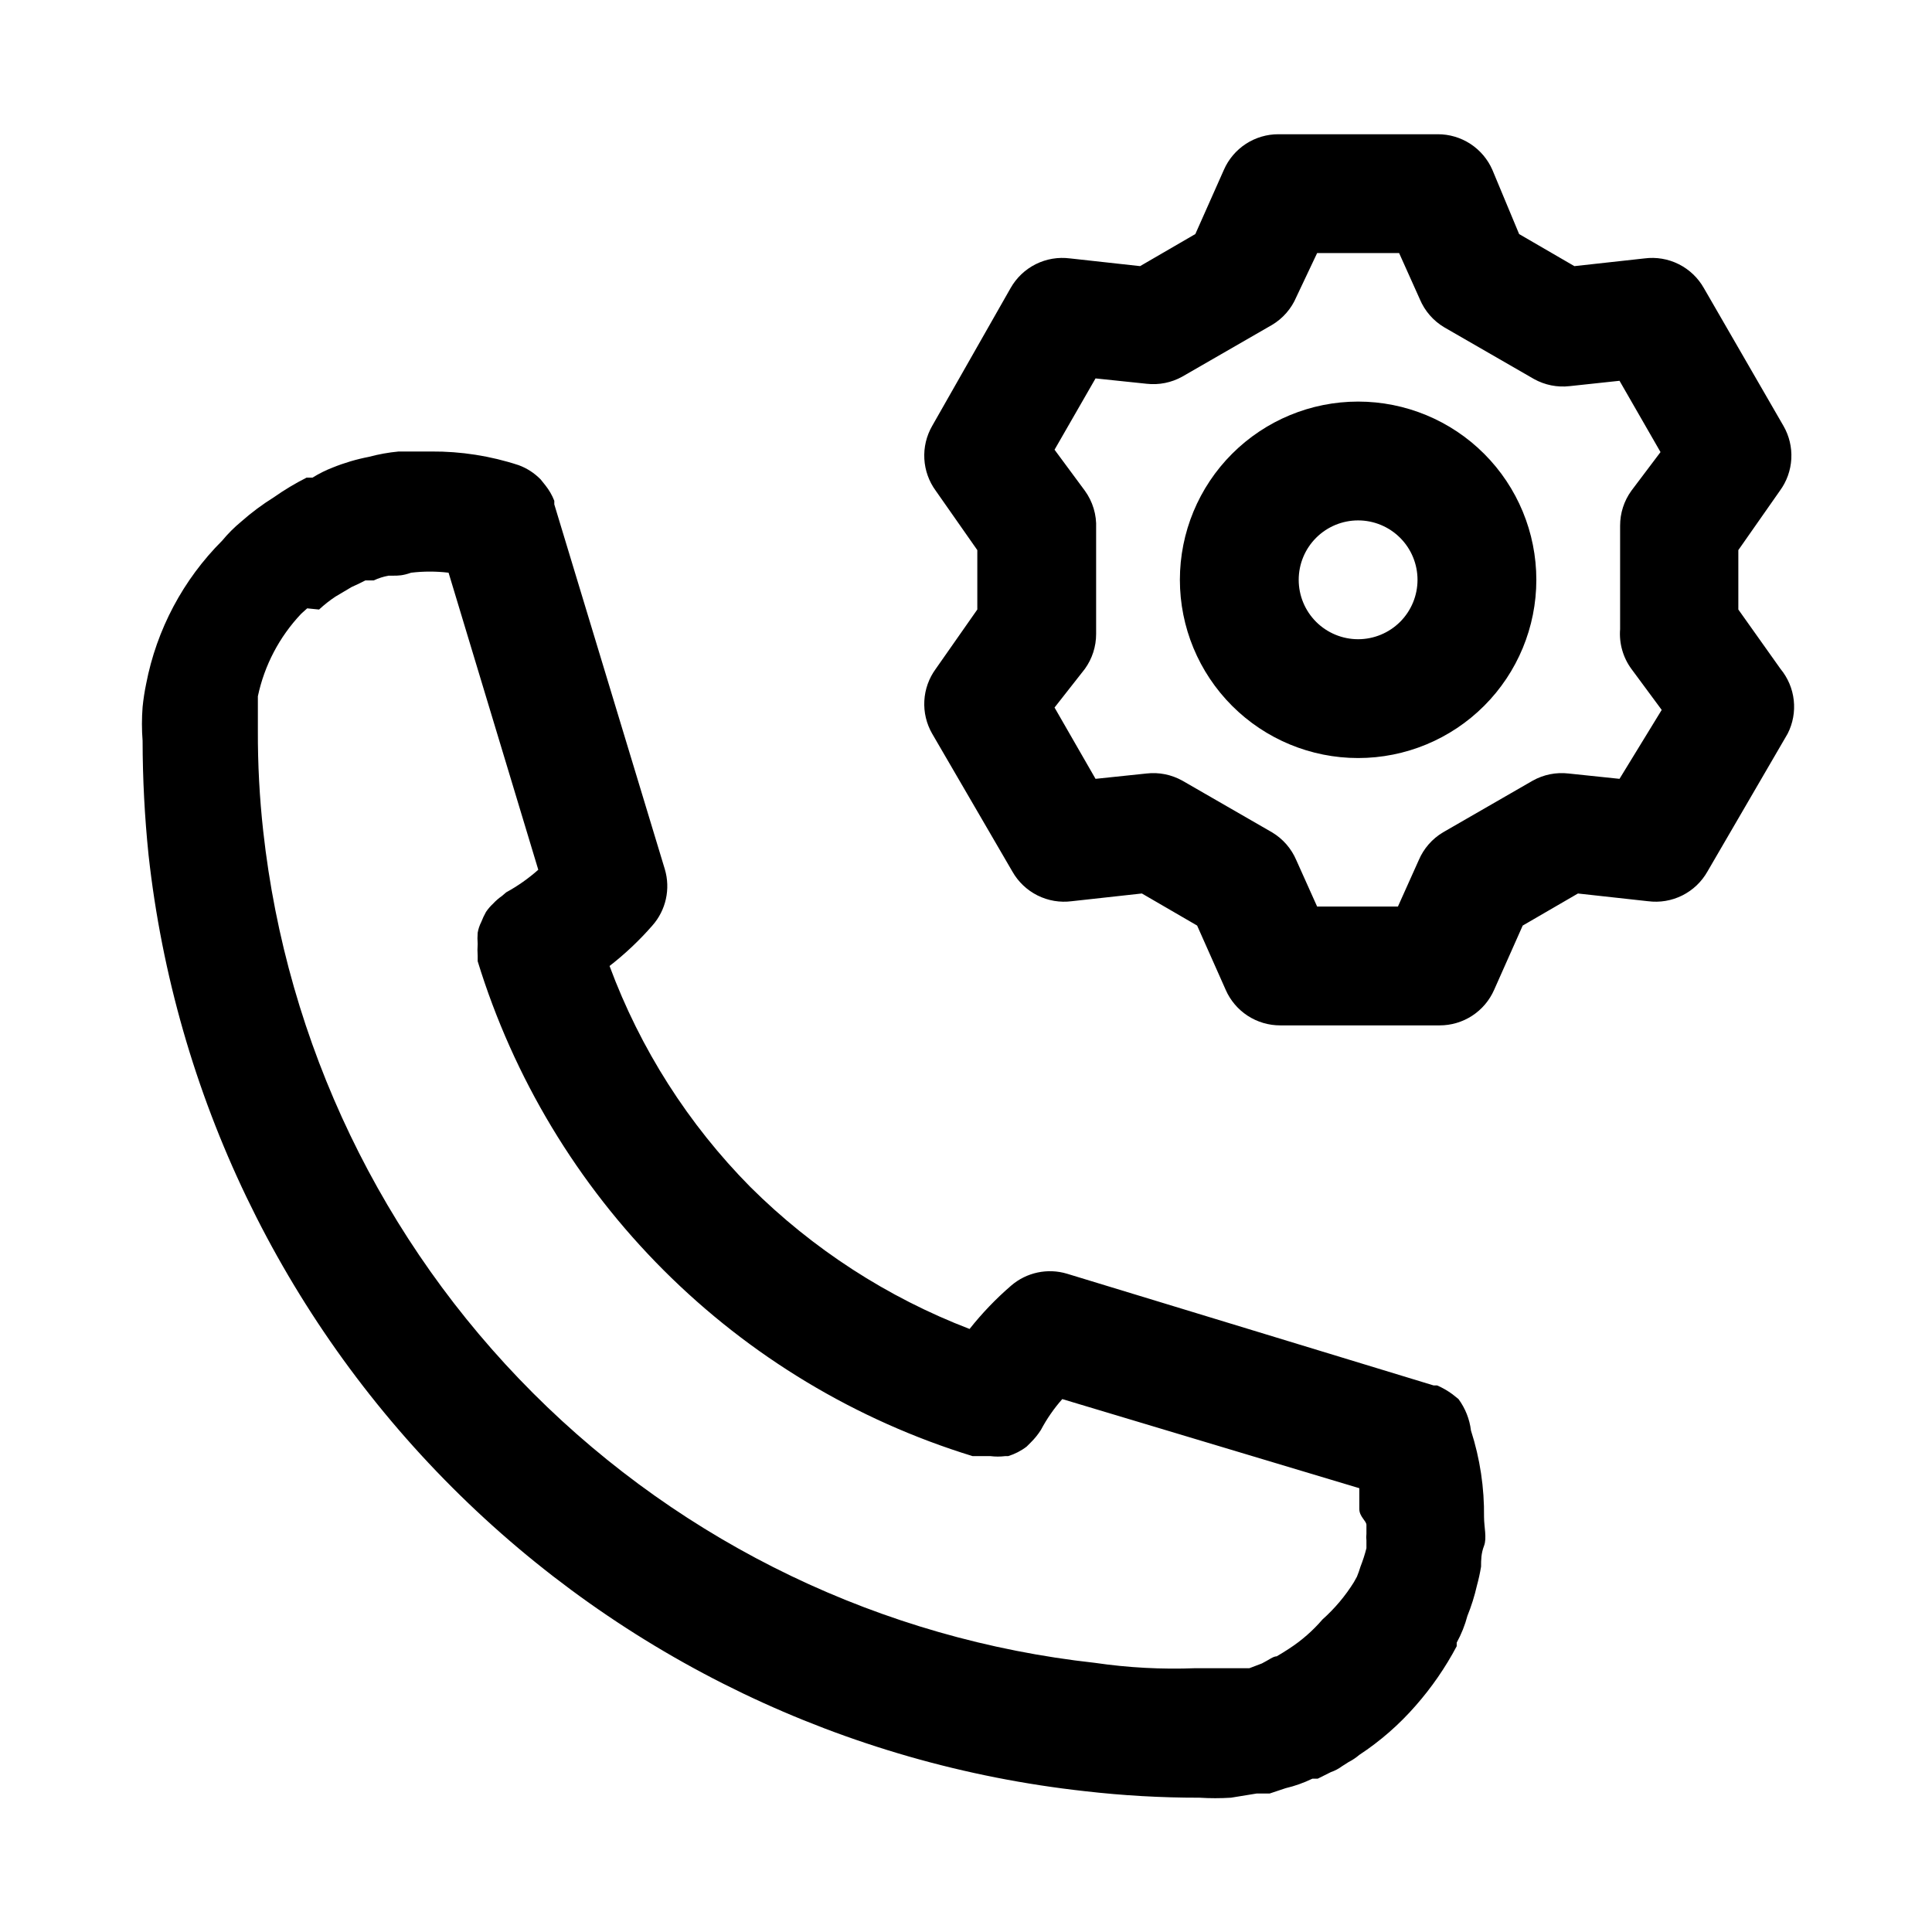
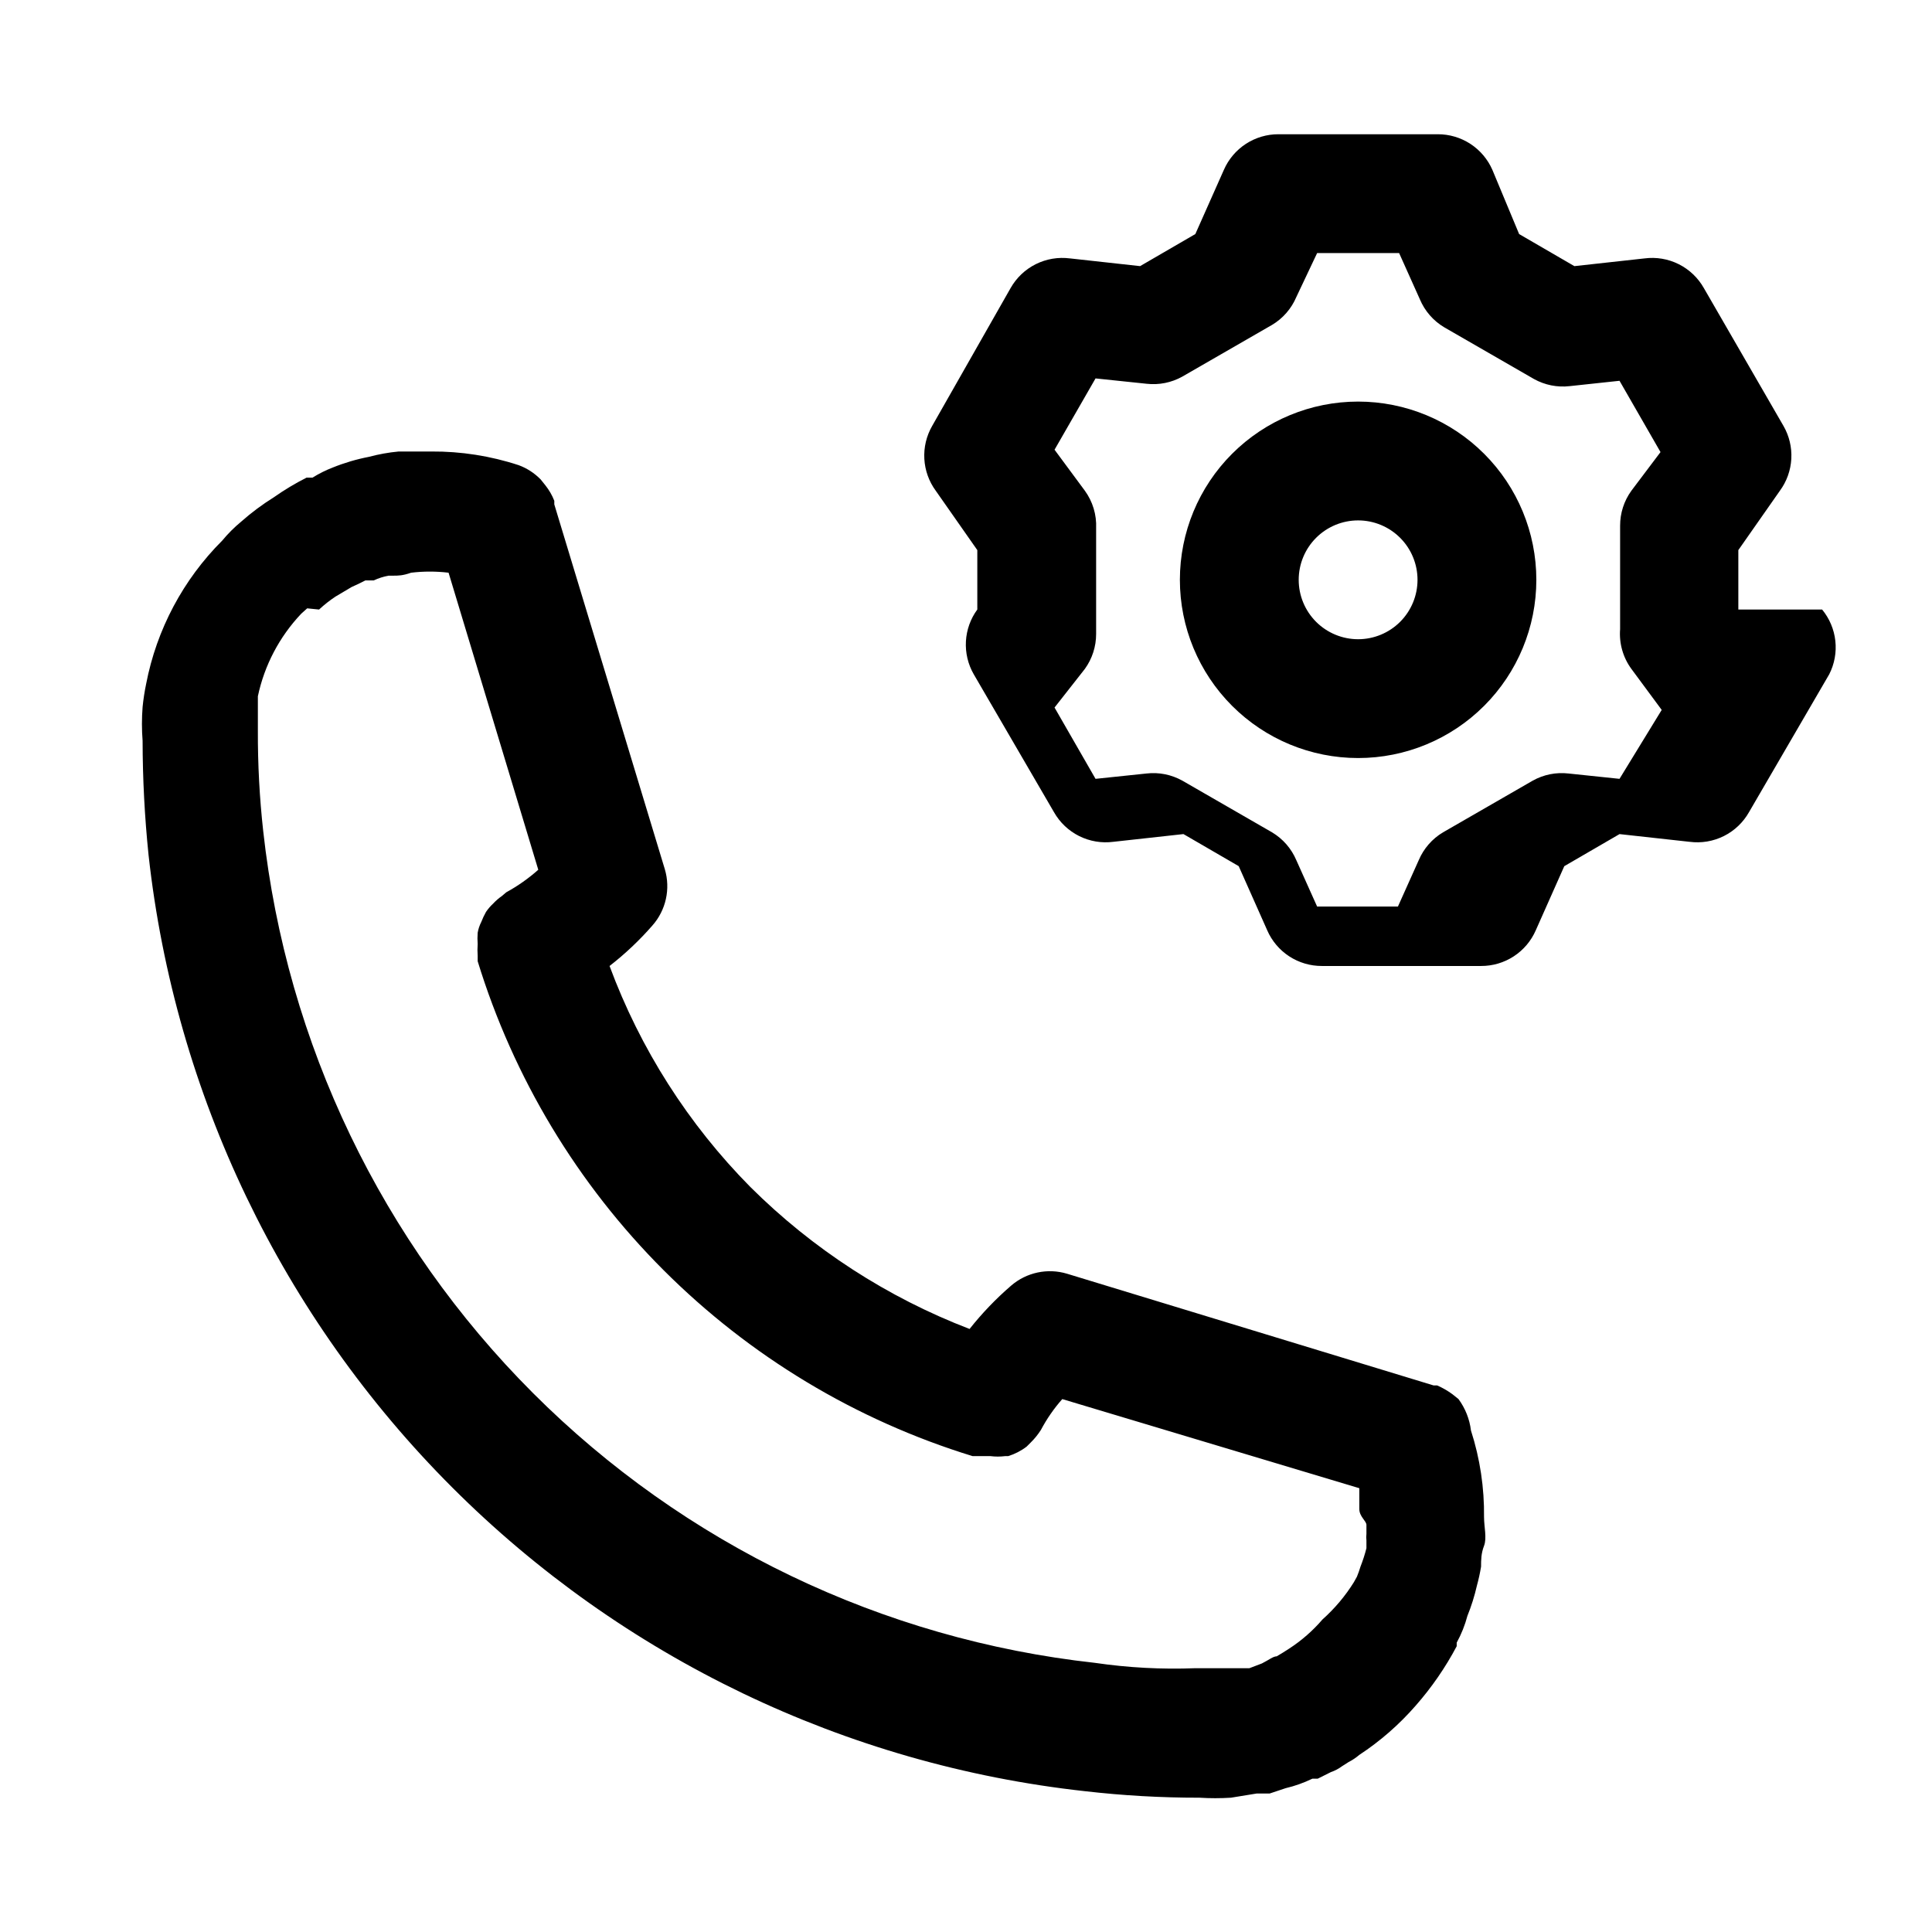
<svg xmlns="http://www.w3.org/2000/svg" fill="#000000" width="800px" height="800px" version="1.1" viewBox="144 144 512 512">
-   <path d="m530.52 514.77-1.574-1.258v-0.004c-1.273-0.934-2.644-1.727-4.094-2.359h-0.945l-97.141-29.602c-5.144-1.543-10.727-0.355-14.797 3.152-4.027 3.473-7.719 7.32-11.023 11.492-21.773-8.359-41.562-21.176-58.094-37.629-16.461-16.648-29.18-36.613-37.312-58.566 4.113-3.195 7.91-6.781 11.336-10.707 3.617-4.078 4.867-9.734 3.305-14.957l-29.285-96.668v-0.945c-0.574-1.477-1.371-2.856-2.359-4.094l-1.258-1.574h-0.004c-1.637-1.676-3.625-2.969-5.824-3.777-7.469-2.453-15.285-3.676-23.145-3.621h-8.656c-2.66 0.246-5.293 0.723-7.875 1.414-3.285 0.633-6.5 1.582-9.602 2.836-1.867 0.719-3.66 1.617-5.356 2.676h-1.574c-3.008 1.52-5.902 3.258-8.656 5.195-3.062 1.91-5.957 4.066-8.66 6.457-1.836 1.516-3.523 3.203-5.039 5.035-10.359 10.348-17.379 23.566-20.152 37.945-0.422 2.027-0.738 4.078-0.945 6.141-0.234 2.984-0.234 5.988 0 8.973 0.016 10.098 0.543 20.188 1.574 30.23 6.992 63.402 35.379 122.54 80.484 167.64s104.24 73.496 167.64 80.484c10.086 1.164 20.23 1.742 30.383 1.73 2.781 0.176 5.566 0.176 8.348 0l6.769-1.102h3.465l4.25-1.418c2.445-0.574 4.82-1.422 7.082-2.516h1.418l3.465-1.73v-0.004c1.07-0.363 2.082-0.895 2.992-1.574l1.73-1.102c1.016-0.516 1.965-1.152 2.832-1.891 5.559-3.652 10.59-8.051 14.957-13.066 4.223-4.805 7.871-10.09 10.863-15.742v-0.945c1.23-2.238 2.18-4.617 2.836-7.086 1.055-2.606 1.895-5.289 2.519-8.031 0.457-1.656 0.824-3.34 1.102-5.035 0-1.73 0-3.465 0.789-5.512 0.789-2.047 0-5.039 0-7.559h-0.004c0.102-7.797-1.066-15.562-3.461-22.984-0.363-3.019-1.504-5.894-3.309-8.344zm-24.402 33.379v2.363-0.004c-0.07 0.574-0.07 1.156 0 1.73v2.047c-0.418 1.66-0.945 3.289-1.574 4.883-0.27 0.906-0.586 1.801-0.945 2.676l-0.789 1.418h0.004c-2.293 3.688-5.106 7.027-8.348 9.918-2.555 2.977-5.523 5.574-8.816 7.715l-1.73 1.102-1.574 0.945c-0.945 0-2.047 0.945-3.938 1.891l-3.305 1.258h-14.328c-8.895 0.348-17.801-0.129-26.605-1.418-56.324-6.211-108.85-31.426-148.92-71.496-40.066-40.07-65.285-92.594-71.496-148.92-0.977-8.832-1.449-17.719-1.418-26.605v-5.512-3.621c1.738-8.215 5.719-15.789 11.496-21.883l1.574-1.418 3.148 0.316c1.367-1.277 2.844-2.438 4.406-3.465l4.25-2.519 1.73-0.789 1.891-0.945h2.203l0.004 0.004c1.25-0.59 2.574-1.016 3.934-1.262h1.258c1.258 0 2.519 0 4.723-0.789l0.004 0.004c3.293-0.395 6.625-0.395 9.918 0l23.773 78.719c-2.598 2.309-5.449 4.316-8.5 5.984l-1.102 0.945c-0.859 0.594-1.652 1.281-2.363 2.047-0.711 0.66-1.344 1.398-1.891 2.203-0.48 0.859-0.902 1.754-1.258 2.676-0.453 0.895-0.773 1.848-0.945 2.836-0.078 0.992-0.078 1.992 0 2.988-0.078 1.051-0.078 2.102 0 3.148v1.418c9.496 30.906 26.414 59.016 49.273 81.875 22.863 22.859 50.973 39.777 81.875 49.273h4.723c1.309 0.164 2.629 0.164 3.938 0h0.789-0.004c1.762-0.547 3.414-1.398 4.883-2.519l1.102-1.102c1.012-0.996 1.91-2.106 2.676-3.305 1.559-2.945 3.461-5.691 5.668-8.188l78.719 23.617v5.512c0 2.043 1.891 3.144 1.891 4.246zm98.559-242.62v-15.746l11.02-15.742c1.805-2.461 2.852-5.394 3.019-8.441 0.168-3.047-0.551-6.074-2.074-8.719l-21.098-36.527c-1.543-2.731-3.863-4.941-6.668-6.344-2.805-1.402-5.965-1.934-9.074-1.527l-18.578 2.047-14.641-8.5-7.086-17.008c-1.23-2.816-3.258-5.211-5.832-6.891-2.574-1.676-5.582-2.566-8.652-2.555h-42.195c-3.074-0.012-6.082 0.879-8.656 2.555-2.574 1.68-4.598 4.074-5.828 6.891l-7.559 17.004-14.641 8.5-18.578-2.047v0.004c-3.109-0.406-6.269 0.125-9.074 1.527-2.805 1.402-5.129 3.613-6.672 6.344l-20.781 36.527c-1.52 2.644-2.242 5.672-2.074 8.719s1.215 5.981 3.019 8.441l11.02 15.742v15.746l-11.02 15.742c-1.805 2.461-2.852 5.394-3.019 8.441s0.555 6.078 2.074 8.719l21.254 36.527c1.543 2.731 3.867 4.941 6.672 6.344 2.805 1.402 5.965 1.934 9.074 1.527l18.578-2.047 14.641 8.5 7.559 17.004v0.004c1.227 2.816 3.254 5.211 5.828 6.891 2.574 1.676 5.582 2.566 8.656 2.555h42.195c3.07 0.012 6.078-0.879 8.652-2.555 2.574-1.68 4.602-4.074 5.832-6.891l7.559-17.004 14.641-8.5 18.578 2.047-0.004-0.004c3.113 0.406 6.273-0.125 9.078-1.527 2.805-1.402 5.125-3.613 6.668-6.344l21.254-36.527c1.391-2.731 1.953-5.812 1.617-8.859-0.336-3.051-1.555-5.934-3.508-8.301zm-28.34 15.742 8.031 10.863-11.18 18.266-13.539-1.418c-3.269-0.375-6.574 0.289-9.449 1.891l-23.773 13.699v-0.004c-2.883 1.715-5.144 4.309-6.453 7.398l-5.512 12.281h-21.41l-5.512-12.281c-1.309-3.09-3.57-5.684-6.453-7.398l-23.773-13.699v0.004c-2.875-1.602-6.18-2.266-9.449-1.891l-13.539 1.418-10.863-18.895 8.031-10.234c1.953-2.699 3-5.953 2.988-9.289v-28.023c0.152-3.551-0.902-7.043-2.988-9.918l-8.031-10.863 10.863-18.895 13.539 1.418c3.269 0.371 6.574-0.289 9.449-1.891l23.773-13.699v0.004c2.883-1.715 5.144-4.309 6.453-7.402l5.512-11.648h21.727l5.512 12.281h-0.004c1.309 3.09 3.57 5.684 6.457 7.398l23.773 13.699c2.875 1.598 6.176 2.262 9.445 1.887l13.227-1.418 10.863 18.895-7.715 10.234c-1.957 2.699-3.004 5.953-2.992 9.289v27.395c-0.297 3.762 0.762 7.504 2.992 10.547zm-72.422-70.848c-12.527 0-24.543 4.977-33.398 13.836-8.859 8.855-13.836 20.871-13.836 33.398 0 12.523 4.977 24.539 13.836 33.395 8.855 8.859 20.871 13.836 33.398 13.836s24.539-4.977 33.398-13.836c8.855-8.855 13.832-20.871 13.832-33.395 0-12.527-4.977-24.543-13.832-33.398-8.859-8.859-20.871-13.836-33.398-13.836zm0 62.977c-4.176 0-8.18-1.66-11.133-4.609-2.953-2.953-4.613-6.961-4.613-11.133 0-4.176 1.66-8.184 4.613-11.133 2.953-2.953 6.957-4.613 11.133-4.613 4.176 0 8.18 1.66 11.133 4.613 2.953 2.949 4.609 6.957 4.609 11.133 0 4.172-1.656 8.18-4.609 11.133-2.953 2.949-6.957 4.609-11.133 4.609z" />
+   <path d="m530.52 514.77-1.574-1.258v-0.004c-1.273-0.934-2.644-1.727-4.094-2.359h-0.945l-97.141-29.602c-5.144-1.543-10.727-0.355-14.797 3.152-4.027 3.473-7.719 7.32-11.023 11.492-21.773-8.359-41.562-21.176-58.094-37.629-16.461-16.648-29.18-36.613-37.312-58.566 4.113-3.195 7.91-6.781 11.336-10.707 3.617-4.078 4.867-9.734 3.305-14.957l-29.285-96.668v-0.945c-0.574-1.477-1.371-2.856-2.359-4.094l-1.258-1.574h-0.004c-1.637-1.676-3.625-2.969-5.824-3.777-7.469-2.453-15.285-3.676-23.145-3.621h-8.656c-2.66 0.246-5.293 0.723-7.875 1.414-3.285 0.633-6.5 1.582-9.602 2.836-1.867 0.719-3.66 1.617-5.356 2.676h-1.574c-3.008 1.52-5.902 3.258-8.656 5.195-3.062 1.91-5.957 4.066-8.66 6.457-1.836 1.516-3.523 3.203-5.039 5.035-10.359 10.348-17.379 23.566-20.152 37.945-0.422 2.027-0.738 4.078-0.945 6.141-0.234 2.984-0.234 5.988 0 8.973 0.016 10.098 0.543 20.188 1.574 30.23 6.992 63.402 35.379 122.54 80.484 167.64s104.24 73.496 167.64 80.484c10.086 1.164 20.23 1.742 30.383 1.73 2.781 0.176 5.566 0.176 8.348 0l6.769-1.102h3.465l4.25-1.418c2.445-0.574 4.82-1.422 7.082-2.516h1.418l3.465-1.73v-0.004c1.07-0.363 2.082-0.895 2.992-1.574l1.73-1.102c1.016-0.516 1.965-1.152 2.832-1.891 5.559-3.652 10.59-8.051 14.957-13.066 4.223-4.805 7.871-10.09 10.863-15.742v-0.945c1.23-2.238 2.18-4.617 2.836-7.086 1.055-2.606 1.895-5.289 2.519-8.031 0.457-1.656 0.824-3.34 1.102-5.035 0-1.73 0-3.465 0.789-5.512 0.789-2.047 0-5.039 0-7.559h-0.004c0.102-7.797-1.066-15.562-3.461-22.984-0.363-3.019-1.504-5.894-3.309-8.344zm-24.402 33.379v2.363-0.004c-0.07 0.574-0.07 1.156 0 1.73v2.047c-0.418 1.66-0.945 3.289-1.574 4.883-0.27 0.906-0.586 1.801-0.945 2.676l-0.789 1.418h0.004c-2.293 3.688-5.106 7.027-8.348 9.918-2.555 2.977-5.523 5.574-8.816 7.715l-1.73 1.102-1.574 0.945c-0.945 0-2.047 0.945-3.938 1.891l-3.305 1.258h-14.328c-8.895 0.348-17.801-0.129-26.605-1.418-56.324-6.211-108.85-31.426-148.92-71.496-40.066-40.07-65.285-92.594-71.496-148.92-0.977-8.832-1.449-17.719-1.418-26.605v-5.512-3.621c1.738-8.215 5.719-15.789 11.496-21.883l1.574-1.418 3.148 0.316c1.367-1.277 2.844-2.438 4.406-3.465l4.25-2.519 1.73-0.789 1.891-0.945h2.203l0.004 0.004c1.25-0.59 2.574-1.016 3.934-1.262h1.258c1.258 0 2.519 0 4.723-0.789l0.004 0.004c3.293-0.395 6.625-0.395 9.918 0l23.773 78.719c-2.598 2.309-5.449 4.316-8.5 5.984l-1.102 0.945c-0.859 0.594-1.652 1.281-2.363 2.047-0.711 0.66-1.344 1.398-1.891 2.203-0.48 0.859-0.902 1.754-1.258 2.676-0.453 0.895-0.773 1.848-0.945 2.836-0.078 0.992-0.078 1.992 0 2.988-0.078 1.051-0.078 2.102 0 3.148v1.418c9.496 30.906 26.414 59.016 49.273 81.875 22.863 22.859 50.973 39.777 81.875 49.273h4.723c1.309 0.164 2.629 0.164 3.938 0h0.789-0.004c1.762-0.547 3.414-1.398 4.883-2.519l1.102-1.102c1.012-0.996 1.91-2.106 2.676-3.305 1.559-2.945 3.461-5.691 5.668-8.188l78.719 23.617v5.512c0 2.043 1.891 3.144 1.891 4.246zm98.559-242.62v-15.746l11.02-15.742c1.805-2.461 2.852-5.394 3.019-8.441 0.168-3.047-0.551-6.074-2.074-8.719l-21.098-36.527c-1.543-2.731-3.863-4.941-6.668-6.344-2.805-1.402-5.965-1.934-9.074-1.527l-18.578 2.047-14.641-8.5-7.086-17.008c-1.23-2.816-3.258-5.211-5.832-6.891-2.574-1.676-5.582-2.566-8.652-2.555h-42.195c-3.074-0.012-6.082 0.879-8.656 2.555-2.574 1.68-4.598 4.074-5.828 6.891l-7.559 17.004-14.641 8.5-18.578-2.047v0.004c-3.109-0.406-6.269 0.125-9.074 1.527-2.805 1.402-5.129 3.613-6.672 6.344l-20.781 36.527c-1.52 2.644-2.242 5.672-2.074 8.719s1.215 5.981 3.019 8.441l11.02 15.742v15.746c-1.805 2.461-2.852 5.394-3.019 8.441s0.555 6.078 2.074 8.719l21.254 36.527c1.543 2.731 3.867 4.941 6.672 6.344 2.805 1.402 5.965 1.934 9.074 1.527l18.578-2.047 14.641 8.5 7.559 17.004v0.004c1.227 2.816 3.254 5.211 5.828 6.891 2.574 1.676 5.582 2.566 8.656 2.555h42.195c3.07 0.012 6.078-0.879 8.652-2.555 2.574-1.68 4.602-4.074 5.832-6.891l7.559-17.004 14.641-8.5 18.578 2.047-0.004-0.004c3.113 0.406 6.273-0.125 9.078-1.527 2.805-1.402 5.125-3.613 6.668-6.344l21.254-36.527c1.391-2.731 1.953-5.812 1.617-8.859-0.336-3.051-1.555-5.934-3.508-8.301zm-28.34 15.742 8.031 10.863-11.18 18.266-13.539-1.418c-3.269-0.375-6.574 0.289-9.449 1.891l-23.773 13.699v-0.004c-2.883 1.715-5.144 4.309-6.453 7.398l-5.512 12.281h-21.41l-5.512-12.281c-1.309-3.09-3.57-5.684-6.453-7.398l-23.773-13.699v0.004c-2.875-1.602-6.18-2.266-9.449-1.891l-13.539 1.418-10.863-18.895 8.031-10.234c1.953-2.699 3-5.953 2.988-9.289v-28.023c0.152-3.551-0.902-7.043-2.988-9.918l-8.031-10.863 10.863-18.895 13.539 1.418c3.269 0.371 6.574-0.289 9.449-1.891l23.773-13.699v0.004c2.883-1.715 5.144-4.309 6.453-7.402l5.512-11.648h21.727l5.512 12.281h-0.004c1.309 3.09 3.57 5.684 6.457 7.398l23.773 13.699c2.875 1.598 6.176 2.262 9.445 1.887l13.227-1.418 10.863 18.895-7.715 10.234c-1.957 2.699-3.004 5.953-2.992 9.289v27.395c-0.297 3.762 0.762 7.504 2.992 10.547zm-72.422-70.848c-12.527 0-24.543 4.977-33.398 13.836-8.859 8.855-13.836 20.871-13.836 33.398 0 12.523 4.977 24.539 13.836 33.395 8.855 8.859 20.871 13.836 33.398 13.836s24.539-4.977 33.398-13.836c8.855-8.855 13.832-20.871 13.832-33.395 0-12.527-4.977-24.543-13.832-33.398-8.859-8.859-20.871-13.836-33.398-13.836zm0 62.977c-4.176 0-8.18-1.66-11.133-4.609-2.953-2.953-4.613-6.961-4.613-11.133 0-4.176 1.66-8.184 4.613-11.133 2.953-2.953 6.957-4.613 11.133-4.613 4.176 0 8.18 1.66 11.133 4.613 2.953 2.949 4.609 6.957 4.609 11.133 0 4.172-1.656 8.18-4.609 11.133-2.953 2.949-6.957 4.609-11.133 4.609z" />
</svg>